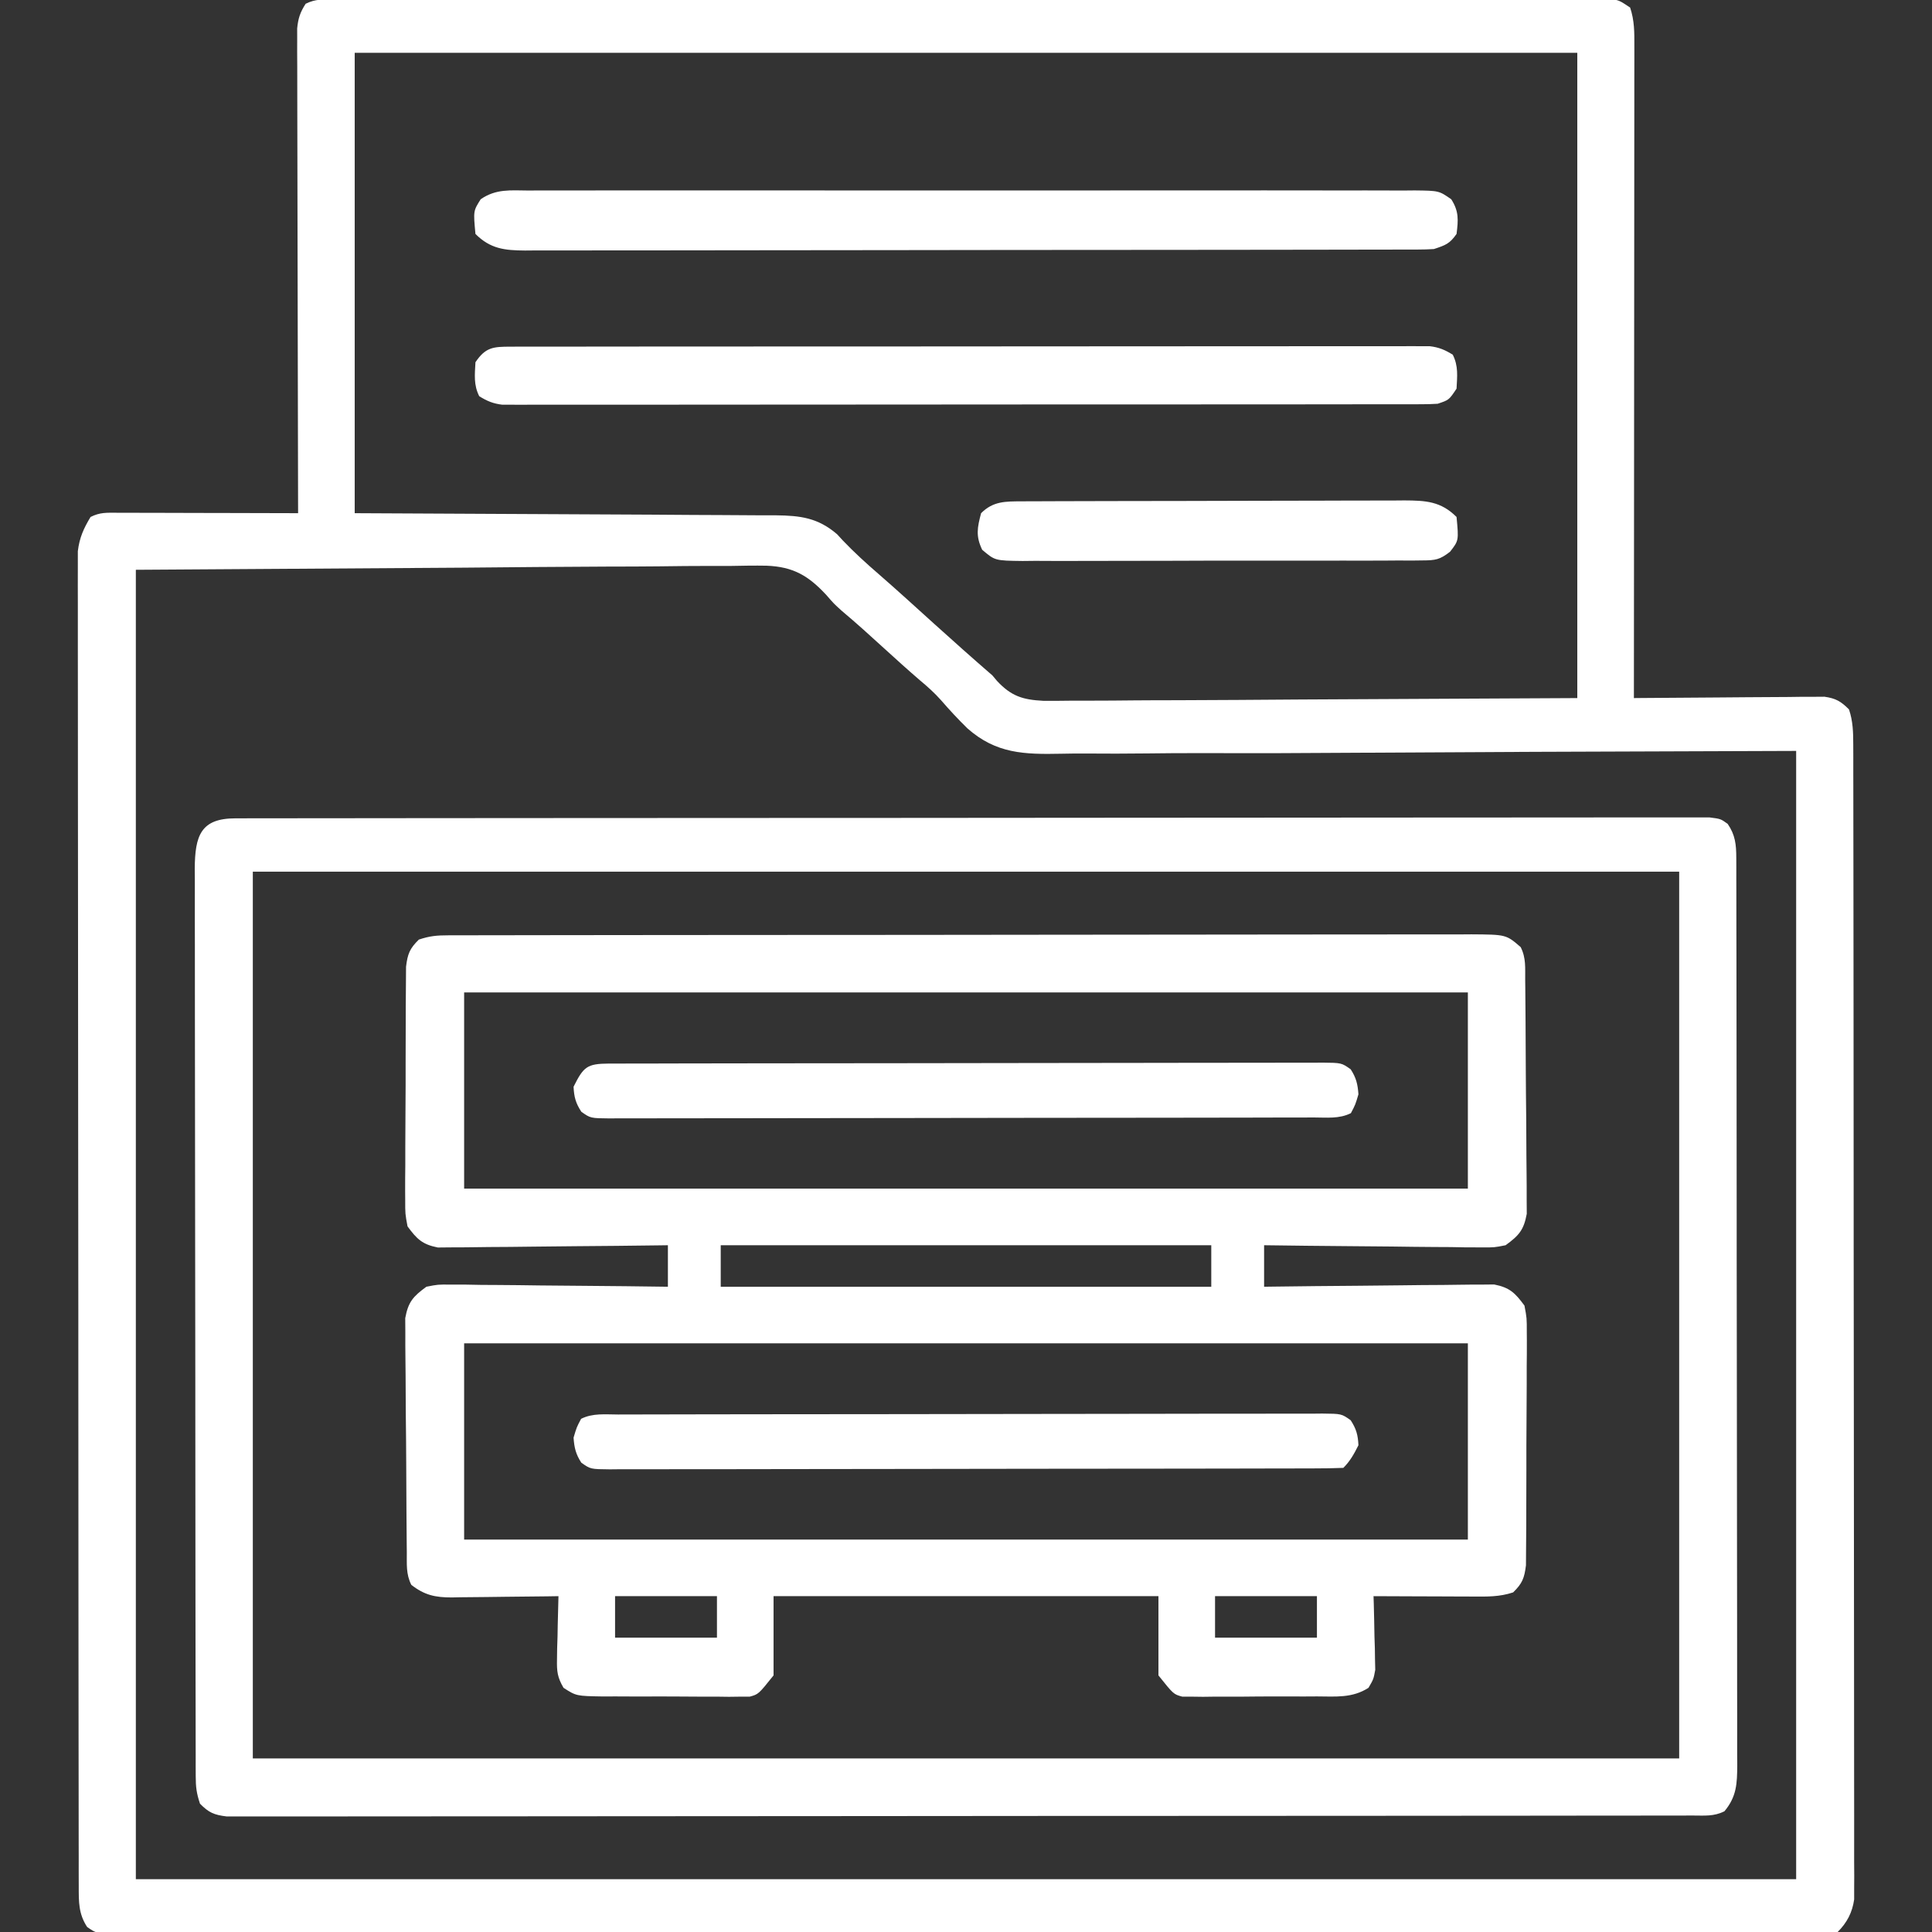
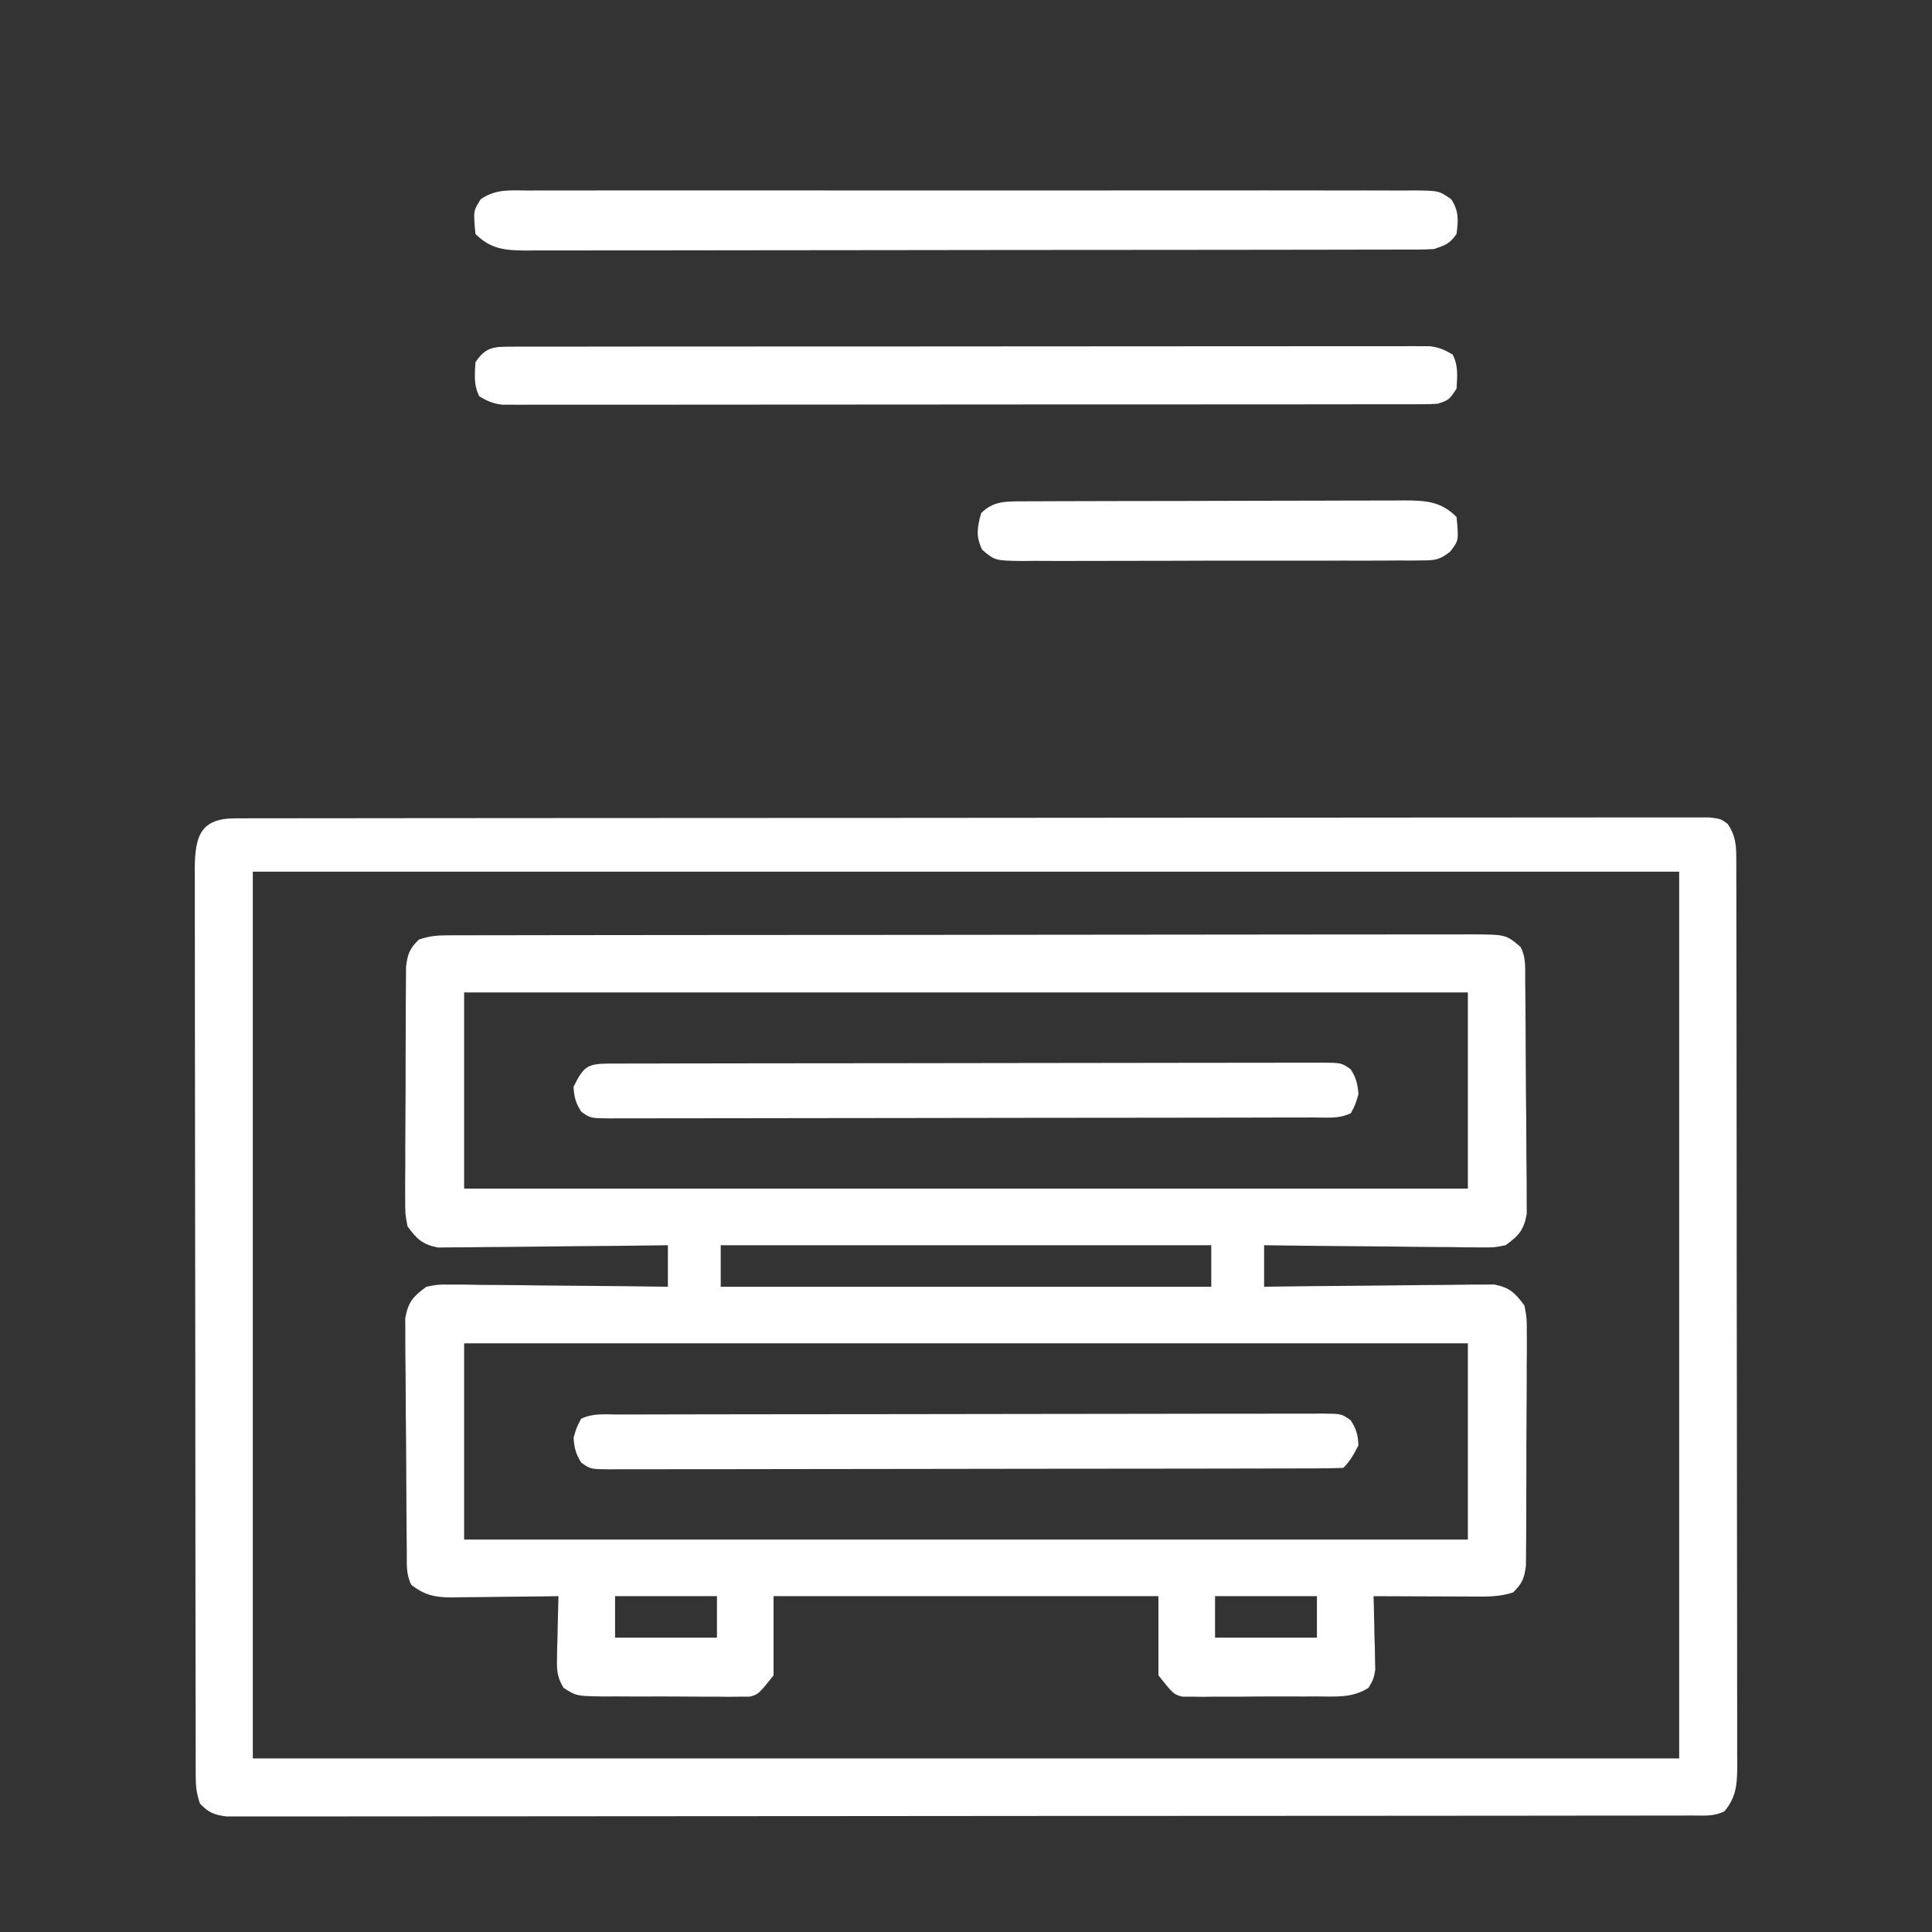
<svg xmlns="http://www.w3.org/2000/svg" version="1.1" width="512px" height="512px" transform="rotate(0) scale(1, 1)">
  <rect width="100%" height="100%" fill="#333333" stroke="none" />
-   <path d="M0 0 C1.207 -0.003 2.415 -0.006 3.659 -0.01 C5.011 -0.008 6.363 -0.007 7.714 -0.005 C9.141 -0.007 10.568 -0.009 11.995 -0.012 C15.929 -0.018 19.864 -0.018 23.799 -0.017 C28.037 -0.017 32.275 -0.022 36.513 -0.027 C44.821 -0.035 53.129 -0.038 61.437 -0.038 C68.187 -0.039 74.937 -0.041 81.687 -0.044 C100.806 -0.053 119.926 -0.058 139.046 -0.057 C140.077 -0.057 141.109 -0.057 142.172 -0.057 C143.205 -0.057 144.238 -0.057 145.302 -0.057 C162.048 -0.056 178.794 -0.066 195.54 -0.08 C212.718 -0.094 229.895 -0.101 247.072 -0.1 C256.723 -0.1 266.374 -0.103 276.025 -0.113 C284.241 -0.122 292.456 -0.125 300.672 -0.118 C304.867 -0.115 309.061 -0.115 313.256 -0.123 C317.092 -0.131 320.928 -0.13 324.764 -0.121 C326.156 -0.119 327.547 -0.121 328.939 -0.127 C330.823 -0.134 332.707 -0.127 334.592 -0.12 C335.64 -0.12 336.689 -0.121 337.77 -0.121 C340.359 0.129 340.359 0.129 343.359 2.129 C344.518 5.606 344.494 8.707 344.479 12.323 C344.48 13.429 344.48 13.429 344.482 14.558 C344.483 17.036 344.478 19.514 344.472 21.993 C344.472 23.766 344.472 25.54 344.473 27.314 C344.473 32.136 344.467 36.958 344.46 41.78 C344.454 46.817 344.453 51.854 344.452 56.891 C344.449 66.432 344.441 75.973 344.431 85.514 C344.42 96.374 344.414 107.235 344.409 118.096 C344.399 140.44 344.381 162.784 344.359 185.129 C345.014 185.122 345.669 185.115 346.344 185.108 C353.157 185.042 359.97 184.997 366.783 184.964 C369.326 184.949 371.87 184.928 374.413 184.902 C378.067 184.866 381.72 184.849 385.374 184.836 C386.513 184.82 387.652 184.805 388.825 184.789 C389.886 184.789 390.946 184.788 392.039 184.788 C392.972 184.781 393.905 184.775 394.866 184.768 C397.88 185.204 399.212 185.984 401.359 188.129 C402.422 191.269 402.486 194.213 402.49 197.511 C402.494 198.609 402.498 199.708 402.502 200.84 C402.501 202.047 402.5 203.253 402.499 204.497 C402.504 206.42 402.504 206.42 402.508 208.382 C402.516 211.943 402.518 215.505 402.519 219.066 C402.521 222.906 402.528 226.746 402.535 230.586 C402.548 238.982 402.554 247.379 402.559 255.775 C402.562 261.016 402.566 266.257 402.57 271.499 C402.583 286.006 402.593 300.513 402.596 315.02 C402.596 315.948 402.597 316.877 402.597 317.833 C402.597 318.764 402.597 319.694 402.598 320.653 C402.598 322.539 402.598 324.425 402.599 326.311 C402.599 327.246 402.599 328.182 402.6 329.146 C402.604 344.313 402.621 359.479 402.644 374.646 C402.668 390.212 402.68 405.778 402.682 421.345 C402.683 430.087 402.688 438.829 402.706 447.571 C402.722 455.013 402.727 462.455 402.719 469.896 C402.715 473.695 402.716 477.492 402.73 481.291 C402.745 485.405 402.737 489.519 402.726 493.634 C402.738 495.44 402.738 495.44 402.751 497.284 C402.744 498.385 402.737 499.486 402.731 500.621 C402.731 501.571 402.732 502.52 402.732 503.499 C402.242 506.951 400.839 509.648 398.359 512.129 C395.906 512.23 393.482 512.266 391.029 512.26 C389.858 512.263 389.858 512.263 388.664 512.266 C386.016 512.272 383.368 512.27 380.719 512.269 C378.815 512.272 376.911 512.275 375.006 512.278 C369.747 512.286 364.487 512.288 359.228 512.289 C353.566 512.291 347.904 512.298 342.242 512.305 C329.849 512.318 317.457 512.324 305.065 512.329 C297.334 512.332 289.603 512.336 281.873 512.34 C260.488 512.353 239.104 512.363 217.72 512.366 C216.336 512.366 214.953 512.367 213.569 512.367 C212.182 512.367 210.795 512.367 209.408 512.368 C206.626 512.368 203.843 512.368 201.06 512.369 C200.37 512.369 199.68 512.369 198.97 512.369 C176.589 512.373 154.209 512.389 131.829 512.412 C108.184 512.437 84.539 512.45 60.893 512.452 C47.998 512.452 35.102 512.458 22.206 512.476 C11.227 512.492 0.248 512.497 -10.731 512.489 C-16.337 512.485 -21.943 512.486 -27.55 512.5 C-32.676 512.512 -37.801 512.511 -42.927 512.499 C-44.788 512.497 -46.649 512.5 -48.509 512.509 C-51.026 512.52 -53.543 512.513 -56.06 512.501 C-56.793 512.508 -57.526 512.516 -58.281 512.524 C-63.149 512.473 -63.149 512.473 -65.553 510.793 C-67.839 507.298 -67.768 504.158 -67.773 500.107 C-67.777 498.84 -67.78 497.574 -67.784 496.269 C-67.784 494.855 -67.783 493.441 -67.782 492.027 C-67.784 490.532 -67.787 489.036 -67.791 487.541 C-67.799 483.42 -67.801 479.3 -67.801 475.179 C-67.803 470.74 -67.811 466.3 -67.818 461.86 C-67.831 452.147 -67.837 442.435 -67.842 432.722 C-67.844 426.66 -67.849 420.598 -67.853 414.536 C-67.865 397.759 -67.876 380.982 -67.879 364.205 C-67.879 363.131 -67.879 362.057 -67.88 360.95 C-67.88 359.873 -67.88 358.797 -67.88 357.687 C-67.881 355.505 -67.881 353.324 -67.882 351.142 C-67.882 350.059 -67.882 348.977 -67.882 347.862 C-67.886 330.319 -67.904 312.776 -67.927 295.234 C-67.951 277.233 -67.963 259.231 -67.964 241.23 C-67.965 231.119 -67.971 221.008 -67.989 210.897 C-68.004 202.289 -68.01 193.68 -68.001 185.071 C-67.997 180.678 -67.998 176.284 -68.012 171.891 C-68.025 167.87 -68.024 163.849 -68.012 159.827 C-68.01 158.372 -68.013 156.916 -68.022 155.46 C-68.033 153.483 -68.023 151.505 -68.013 149.528 C-68.014 148.429 -68.014 147.33 -68.015 146.198 C-67.58 142.621 -66.492 140.205 -64.641 137.129 C-62.114 135.865 -60.378 136.008 -57.549 136.015 C-55.958 136.015 -55.958 136.015 -54.334 136.015 C-53.185 136.02 -52.036 136.026 -50.852 136.031 C-49.092 136.033 -49.092 136.033 -47.296 136.035 C-43.536 136.041 -39.776 136.053 -36.016 136.066 C-33.472 136.071 -30.928 136.076 -28.384 136.08 C-22.136 136.091 -15.889 136.108 -9.641 136.129 C-9.643 135.457 -9.645 134.786 -9.647 134.094 C-9.691 117.761 -9.724 101.428 -9.745 85.095 C-9.755 77.197 -9.769 69.298 -9.792 61.4 C-9.812 54.516 -9.825 47.632 -9.83 40.748 C-9.832 37.103 -9.838 33.458 -9.853 29.812 C-9.869 25.744 -9.869 21.676 -9.868 17.608 C-9.876 16.398 -9.883 15.187 -9.89 13.94 C-9.887 12.832 -9.885 11.724 -9.882 10.583 C-9.884 9.621 -9.886 8.658 -9.887 7.667 C-9.628 4.993 -9.091 3.377 -7.641 1.129 C-4.983 -0.201 -2.979 0.002 0 0 Z M5.359 14.129 C5.359 54.389 5.359 94.649 5.359 136.129 C44.581 136.339 44.581 136.339 83.803 136.517 C91.393 136.567 91.393 136.567 94.947 136.594 C97.427 136.61 99.907 136.62 102.386 136.626 C106.145 136.635 109.903 136.664 113.662 136.696 C115.316 136.694 115.316 136.694 117.003 136.692 C123.471 136.772 128.112 137.338 133.195 141.707 C133.703 142.258 134.21 142.81 134.734 143.379 C137.748 146.531 140.898 149.405 144.199 152.254 C149.179 156.577 154.042 161.037 158.937 165.457 C164.039 170.058 169.162 174.634 174.359 179.129 C174.764 179.612 175.17 180.095 175.588 180.593 C179.337 184.6 182.36 185.574 187.819 185.85 C190.464 185.868 193.096 185.853 195.739 185.81 C197.222 185.808 198.705 185.809 200.187 185.812 C204.145 185.813 208.101 185.779 212.058 185.736 C215.776 185.702 219.494 185.701 223.212 185.696 C234.074 185.665 244.935 185.581 255.796 185.504 C280.072 185.38 304.347 185.256 329.359 185.129 C329.359 128.699 329.359 72.269 329.359 14.129 C222.439 14.129 115.519 14.129 5.359 14.129 Z M-52.641 151.129 C-52.641 265.639 -52.641 380.149 -52.641 498.129 C92.559 498.129 237.759 498.129 387.359 498.129 C387.359 399.459 387.359 300.789 387.359 199.129 C317.935 199.354 317.935 199.354 248.513 199.732 C235.06 199.731 235.06 199.731 228.754 199.714 C224.367 199.706 219.981 199.737 215.594 199.793 C209.983 199.863 204.376 199.864 198.765 199.818 C196.715 199.813 194.665 199.83 192.615 199.875 C182.811 200.076 175.382 199.891 167.766 193.186 C165.317 190.789 163.008 188.308 160.766 185.717 C159.026 183.753 157.124 182.055 155.109 180.379 C151.976 177.681 148.913 174.915 145.859 172.129 C142.108 168.708 138.358 165.295 134.467 162.033 C132.359 160.129 132.359 160.129 130.391 157.86 C125.599 152.68 121.584 150.327 114.512 150.046 C111.391 149.988 108.28 150.042 105.159 150.107 C103.406 150.11 101.652 150.108 99.899 150.104 C95.227 150.102 90.556 150.154 85.884 150.217 C81.492 150.269 77.1 150.271 72.707 150.277 C59.882 150.324 47.058 150.45 34.234 150.566 C5.565 150.752 -23.104 150.937 -52.641 151.129 Z " fill="#ffffff" transform="translate(88.641,-0.129)" />
  <path d="M0 0 C1.488 -0.006 1.488 -0.006 3.007 -0.012 C4.099 -0.011 5.192 -0.01 6.318 -0.009 C7.477 -0.012 8.636 -0.015 9.83 -0.018 C13.051 -0.025 16.273 -0.028 19.495 -0.029 C22.967 -0.03 26.44 -0.038 29.912 -0.045 C37.507 -0.058 45.102 -0.064 52.697 -0.069 C57.438 -0.072 62.178 -0.076 66.919 -0.08 C80.041 -0.092 93.162 -0.103 106.284 -0.106 C107.124 -0.106 107.964 -0.107 108.829 -0.107 C109.671 -0.107 110.513 -0.107 111.381 -0.107 C113.087 -0.108 114.793 -0.108 116.499 -0.109 C117.345 -0.109 118.192 -0.109 119.064 -0.109 C132.782 -0.113 146.5 -0.131 160.219 -0.154 C174.298 -0.178 188.377 -0.19 202.456 -0.192 C210.363 -0.192 218.27 -0.198 226.177 -0.216 C232.909 -0.232 239.641 -0.237 246.373 -0.229 C249.808 -0.225 253.244 -0.226 256.679 -0.24 C260.402 -0.252 264.124 -0.247 267.847 -0.236 C268.935 -0.244 270.024 -0.252 271.145 -0.26 C280.358 -0.2 280.358 -0.2 284.209 3.131 C285.667 6.047 285.369 8.632 285.402 11.889 C285.411 12.583 285.419 13.278 285.427 13.993 C285.452 16.296 285.469 18.598 285.483 20.901 C285.488 21.687 285.494 22.473 285.499 23.284 C285.526 27.446 285.545 31.607 285.56 35.769 C285.576 40.067 285.621 44.364 285.672 48.661 C285.706 51.967 285.717 55.272 285.723 58.578 C285.73 60.162 285.745 61.746 285.769 63.33 C285.8 65.549 285.8 67.767 285.793 69.986 C285.801 71.248 285.809 72.51 285.817 73.81 C285.029 78.118 283.725 79.569 280.209 82.131 C277.179 82.733 277.179 82.733 273.767 82.699 C271.845 82.698 271.845 82.698 269.885 82.698 C268.497 82.672 267.109 82.646 265.721 82.62 C264.293 82.61 262.866 82.603 261.438 82.598 C257.691 82.579 253.945 82.53 250.198 82.475 C246.371 82.423 242.543 82.401 238.715 82.376 C231.213 82.322 223.711 82.237 216.209 82.131 C216.209 85.761 216.209 89.391 216.209 93.131 C217 93.12 217.791 93.109 218.606 93.098 C226.065 92.998 233.524 92.921 240.984 92.872 C244.819 92.846 248.654 92.811 252.489 92.754 C256.191 92.7 259.893 92.67 263.595 92.657 C265.006 92.648 266.417 92.63 267.828 92.603 C269.808 92.566 271.787 92.564 273.767 92.564 C274.893 92.553 276.019 92.542 277.179 92.53 C281.303 93.348 282.738 94.765 285.209 98.131 C285.831 101.439 285.831 101.439 285.825 105.245 C285.83 105.942 285.836 106.638 285.842 107.356 C285.853 109.648 285.829 111.937 285.803 114.229 C285.802 115.827 285.802 117.424 285.803 119.022 C285.802 122.365 285.783 125.708 285.751 129.051 C285.712 133.334 285.707 137.616 285.715 141.899 C285.718 145.196 285.706 148.493 285.689 151.79 C285.682 153.369 285.679 154.948 285.68 156.527 C285.678 158.734 285.656 160.94 285.629 163.147 C285.621 164.402 285.613 165.658 285.604 166.951 C285.182 170.357 284.64 171.752 282.209 174.131 C278.577 175.342 275.258 175.256 271.479 175.229 C270.729 175.228 269.978 175.226 269.205 175.225 C266.811 175.219 264.416 175.207 262.022 175.194 C260.398 175.189 258.773 175.184 257.149 175.18 C253.169 175.169 249.189 175.152 245.209 175.131 C245.23 175.777 245.251 176.422 245.273 177.087 C245.356 180.019 245.408 182.95 245.459 185.881 C245.493 186.897 245.527 187.913 245.561 188.96 C245.58 190.429 245.58 190.429 245.6 191.928 C245.621 192.829 245.642 193.73 245.664 194.658 C245.209 197.131 245.209 197.131 243.871 199.421 C239.586 202.175 235.228 201.722 230.241 201.698 C229.168 201.704 228.096 201.71 226.991 201.717 C224.725 201.724 222.459 201.721 220.192 201.708 C216.722 201.694 213.254 201.728 209.784 201.766 C207.582 201.767 205.38 201.765 203.178 201.76 C202.14 201.774 201.101 201.787 200.031 201.801 C199.063 201.788 198.095 201.775 197.098 201.763 C196.249 201.762 195.399 201.761 194.524 201.76 C192.209 201.131 192.209 201.131 188.209 196.131 C188.209 189.201 188.209 182.271 188.209 175.131 C154.549 175.131 120.889 175.131 86.209 175.131 C86.209 182.061 86.209 188.991 86.209 196.131 C82.209 201.131 82.209 201.131 79.895 201.76 C79.046 201.761 78.196 201.762 77.321 201.763 C76.353 201.775 75.385 201.788 74.388 201.801 C73.349 201.787 72.311 201.774 71.241 201.76 C70.168 201.763 69.096 201.765 67.991 201.768 C65.725 201.767 63.458 201.753 61.192 201.728 C57.722 201.694 54.254 201.708 50.784 201.727 C48.582 201.72 46.38 201.711 44.178 201.698 C43.14 201.703 42.101 201.708 41.031 201.713 C33.934 201.597 33.934 201.597 30.548 199.421 C28.948 196.684 28.745 195.088 28.819 191.928 C28.832 190.949 28.845 189.969 28.858 188.96 C28.891 187.944 28.925 186.928 28.959 185.881 C28.978 184.85 28.996 183.819 29.014 182.756 C29.061 180.214 29.127 177.673 29.209 175.131 C27.704 175.155 27.704 175.155 26.168 175.179 C22.431 175.233 18.695 175.268 14.958 175.296 C13.343 175.311 11.728 175.332 10.113 175.358 C7.787 175.394 5.462 175.411 3.135 175.424 C2.058 175.448 2.058 175.448 0.96 175.471 C-3.474 175.473 -6.27 174.868 -9.791 172.131 C-11.248 169.216 -10.95 166.631 -10.983 163.374 C-10.992 162.68 -11 161.985 -11.008 161.27 C-11.033 158.967 -11.05 156.665 -11.064 154.362 C-11.069 153.576 -11.075 152.789 -11.08 151.979 C-11.107 147.817 -11.126 143.655 -11.141 139.493 C-11.157 135.196 -11.202 130.899 -11.253 126.601 C-11.287 123.296 -11.298 119.991 -11.304 116.685 C-11.311 115.101 -11.326 113.517 -11.35 111.933 C-11.381 109.714 -11.381 107.496 -11.374 105.277 C-11.382 104.015 -11.39 102.753 -11.399 101.453 C-10.61 97.145 -9.306 95.694 -5.791 93.131 C-2.76 92.53 -2.76 92.53 0.652 92.564 C2.574 92.564 2.574 92.564 4.534 92.565 C5.922 92.59 7.31 92.617 8.698 92.643 C10.126 92.652 11.553 92.66 12.981 92.665 C16.728 92.684 20.474 92.733 24.221 92.788 C28.048 92.839 31.876 92.862 35.704 92.887 C43.206 92.941 50.708 93.026 58.209 93.131 C58.209 89.501 58.209 85.871 58.209 82.131 C57.419 82.143 56.628 82.154 55.813 82.165 C48.354 82.265 40.895 82.341 33.435 82.39 C29.6 82.417 25.765 82.452 21.93 82.509 C18.228 82.563 14.526 82.593 10.824 82.606 C9.412 82.615 8.001 82.633 6.591 82.66 C4.611 82.696 2.632 82.698 0.652 82.699 C-0.474 82.71 -1.6 82.721 -2.76 82.733 C-6.884 81.915 -8.319 80.498 -10.791 77.131 C-11.412 73.824 -11.412 73.824 -11.406 70.018 C-11.411 69.321 -11.417 68.625 -11.423 67.907 C-11.434 65.615 -11.41 63.325 -11.384 61.034 C-11.383 59.436 -11.383 57.839 -11.384 56.241 C-11.383 52.898 -11.364 49.555 -11.333 46.212 C-11.293 41.929 -11.288 37.647 -11.296 33.364 C-11.299 30.067 -11.287 26.77 -11.27 23.473 C-11.263 21.894 -11.26 20.315 -11.261 18.736 C-11.259 16.529 -11.237 14.322 -11.21 12.116 C-11.202 10.86 -11.194 9.605 -11.185 8.312 C-10.763 4.906 -10.221 3.511 -7.791 1.131 C-4.878 0.161 -3.03 0.004 0 0 Z M4.209 15.131 C4.209 32.291 4.209 49.451 4.209 67.131 C91.989 67.131 179.769 67.131 270.209 67.131 C270.209 49.971 270.209 32.811 270.209 15.131 C182.429 15.131 94.649 15.131 4.209 15.131 Z M72.209 82.131 C72.209 85.761 72.209 89.391 72.209 93.131 C115.109 93.131 158.009 93.131 202.209 93.131 C202.209 89.501 202.209 85.871 202.209 82.131 C159.309 82.131 116.409 82.131 72.209 82.131 Z M4.209 108.131 C4.209 125.291 4.209 142.451 4.209 160.131 C91.989 160.131 179.769 160.131 270.209 160.131 C270.209 142.971 270.209 125.811 270.209 108.131 C182.429 108.131 94.649 108.131 4.209 108.131 Z M44.209 175.131 C44.209 178.761 44.209 182.391 44.209 186.131 C53.119 186.131 62.029 186.131 71.209 186.131 C71.209 182.501 71.209 178.871 71.209 175.131 C62.299 175.131 53.389 175.131 44.209 175.131 Z M203.209 175.131 C203.209 178.761 203.209 182.391 203.209 186.131 C212.119 186.131 221.029 186.131 230.209 186.131 C230.209 182.501 230.209 178.871 230.209 175.131 C221.299 175.131 212.389 175.131 203.209 175.131 Z " fill="#ffffff" transform="translate(118.791,247.869)" />
  <path d="M0 0 C0.676 -0.002 1.351 -0.004 2.047 -0.006 C4.34 -0.012 6.632 -0.01 8.924 -0.009 C10.573 -0.012 12.221 -0.015 13.87 -0.018 C18.423 -0.026 22.975 -0.028 27.528 -0.029 C32.429 -0.03 37.33 -0.038 42.231 -0.045 C52.958 -0.058 63.686 -0.064 74.413 -0.069 C81.105 -0.072 87.797 -0.076 94.489 -0.08 C113.001 -0.092 131.514 -0.103 150.026 -0.106 C151.211 -0.106 152.397 -0.107 153.619 -0.107 C154.808 -0.107 155.996 -0.107 157.221 -0.107 C159.63 -0.108 162.039 -0.108 164.447 -0.109 C165.642 -0.109 166.837 -0.109 168.068 -0.109 C187.44 -0.113 206.812 -0.131 226.183 -0.154 C246.05 -0.178 265.917 -0.19 285.784 -0.192 C296.947 -0.192 308.11 -0.198 319.273 -0.216 C328.777 -0.232 338.281 -0.237 347.785 -0.229 C352.638 -0.225 357.491 -0.226 362.344 -0.24 C366.782 -0.252 371.219 -0.251 375.656 -0.239 C377.267 -0.237 378.877 -0.24 380.487 -0.249 C382.667 -0.26 384.846 -0.253 387.025 -0.241 C388.845 -0.241 388.845 -0.241 390.702 -0.242 C393.638 0.131 393.638 0.131 395.489 1.467 C397.509 4.392 397.764 6.981 397.77 10.422 C397.774 11.303 397.777 12.184 397.781 13.091 C397.781 14.059 397.78 15.028 397.779 16.025 C397.783 17.568 397.783 17.568 397.788 19.141 C397.797 22.602 397.798 26.064 397.8 29.525 C397.804 32.001 397.809 34.476 397.815 36.951 C397.828 43.686 397.834 50.422 397.839 57.157 C397.841 61.362 397.846 65.567 397.85 69.771 C397.862 81.41 397.873 93.05 397.876 104.689 C397.876 105.434 397.876 106.179 397.877 106.946 C397.877 107.693 397.877 108.44 397.877 109.209 C397.878 110.723 397.878 112.236 397.879 113.749 C397.879 114.5 397.879 115.25 397.879 116.024 C397.883 128.19 397.901 140.357 397.924 152.523 C397.948 165.011 397.96 177.499 397.961 189.987 C397.962 197 397.968 204.012 397.986 211.025 C398.003 217.619 398.005 224.213 397.996 230.808 C397.995 233.231 398 235.654 398.009 238.077 C398.022 241.379 398.016 244.681 398.006 247.983 C398.018 249.429 398.018 249.429 398.03 250.904 C397.994 255.774 397.89 259.217 394.638 263.131 C391.787 264.557 389.377 264.26 386.188 264.263 C385.515 264.265 384.842 264.267 384.148 264.269 C381.87 264.275 379.593 264.273 377.315 264.272 C375.675 264.274 374.034 264.277 372.394 264.281 C367.868 264.289 363.342 264.291 358.817 264.291 C353.943 264.293 349.069 264.301 344.195 264.308 C333.53 264.321 322.865 264.327 312.2 264.332 C305.545 264.334 298.89 264.339 292.236 264.343 C273.825 264.355 255.414 264.366 237.003 264.369 C235.824 264.369 234.645 264.369 233.43 264.37 C232.248 264.37 231.066 264.37 229.849 264.37 C227.454 264.371 225.058 264.371 222.663 264.372 C221.475 264.372 220.287 264.372 219.063 264.372 C199.802 264.376 180.541 264.394 161.28 264.417 C141.523 264.441 121.766 264.453 102.009 264.454 C90.908 264.455 79.808 264.461 68.708 264.479 C59.258 264.495 49.808 264.5 40.358 264.491 C35.533 264.488 30.708 264.489 25.884 264.503 C21.471 264.515 17.058 264.514 12.645 264.502 C11.045 264.5 9.445 264.503 7.845 264.512 C5.676 264.523 3.509 264.515 1.341 264.503 C-0.469 264.504 -0.469 264.504 -2.315 264.505 C-5.649 264.096 -7.02 263.502 -9.362 261.131 C-10.287 258.355 -10.488 256.705 -10.493 253.841 C-10.497 252.96 -10.501 252.079 -10.505 251.172 C-10.503 249.719 -10.503 249.719 -10.502 248.237 C-10.505 247.209 -10.508 246.181 -10.511 245.122 C-10.52 241.66 -10.521 238.199 -10.523 234.737 C-10.527 232.262 -10.532 229.787 -10.538 227.312 C-10.551 220.577 -10.557 213.841 -10.562 207.106 C-10.565 202.901 -10.569 198.696 -10.573 194.492 C-10.586 182.852 -10.596 171.213 -10.599 159.574 C-10.599 158.829 -10.6 158.084 -10.6 157.316 C-10.6 156.57 -10.6 155.823 -10.601 155.054 C-10.601 153.54 -10.601 152.027 -10.602 150.514 C-10.602 149.763 -10.602 149.012 -10.603 148.239 C-10.606 136.073 -10.624 123.906 -10.647 111.74 C-10.671 99.252 -10.683 86.764 -10.685 74.276 C-10.685 67.263 -10.691 60.251 -10.709 53.238 C-10.726 46.644 -10.728 40.049 -10.719 33.455 C-10.718 31.032 -10.723 28.609 -10.733 26.186 C-10.745 22.883 -10.74 19.582 -10.729 16.279 C-10.741 14.834 -10.741 14.834 -10.754 13.358 C-10.689 4.618 -9.191 0.009 0 0 Z M4.638 14.131 C4.638 91.681 4.638 169.231 4.638 249.131 C129.378 249.131 254.118 249.131 382.638 249.131 C382.638 171.581 382.638 94.031 382.638 14.131 C257.898 14.131 133.158 14.131 4.638 14.131 Z " fill="#ffffff" transform="translate(62.362,216.869)" />
  <path d="M0 0 C0.874 -0.003 1.749 -0.006 2.65 -0.01 C3.611 -0.008 4.572 -0.007 5.563 -0.005 C7.093 -0.008 7.093 -0.008 8.655 -0.012 C12.092 -0.018 15.528 -0.017 18.964 -0.017 C21.421 -0.02 23.878 -0.023 26.335 -0.027 C32.326 -0.035 38.316 -0.038 44.307 -0.038 C49.175 -0.039 54.044 -0.041 58.912 -0.044 C72.708 -0.053 86.505 -0.058 100.301 -0.057 C101.045 -0.057 101.789 -0.057 102.556 -0.057 C103.301 -0.057 104.046 -0.057 104.813 -0.057 C116.89 -0.056 128.966 -0.066 141.043 -0.08 C153.437 -0.094 165.831 -0.101 178.225 -0.1 C185.186 -0.1 192.147 -0.103 199.107 -0.113 C205.652 -0.123 212.196 -0.123 218.74 -0.116 C221.146 -0.115 223.552 -0.117 225.957 -0.123 C229.234 -0.131 232.51 -0.126 235.786 -0.119 C236.745 -0.124 237.704 -0.129 238.692 -0.134 C239.569 -0.13 240.446 -0.125 241.35 -0.12 C242.484 -0.121 242.484 -0.121 243.641 -0.121 C246.069 0.168 247.666 0.843 249.738 2.129 C251.247 5.147 250.913 7.802 250.738 11.129 C248.738 14.129 248.738 14.129 245.738 15.129 C244.319 15.22 242.897 15.256 241.475 15.257 C240.601 15.26 239.727 15.264 238.826 15.267 C237.865 15.265 236.903 15.264 235.913 15.262 C234.382 15.266 234.382 15.266 232.82 15.269 C229.384 15.276 225.948 15.275 222.511 15.274 C220.054 15.277 217.597 15.28 215.14 15.284 C209.15 15.292 203.159 15.295 197.168 15.296 C192.3 15.296 187.432 15.298 182.563 15.301 C168.767 15.31 154.971 15.315 141.174 15.314 C140.43 15.314 139.686 15.314 138.92 15.314 C138.175 15.314 137.43 15.314 136.662 15.314 C124.586 15.313 112.509 15.323 100.433 15.337 C88.038 15.351 75.644 15.358 63.25 15.357 C56.289 15.357 49.329 15.36 42.368 15.371 C35.824 15.381 29.28 15.38 22.736 15.373 C20.33 15.372 17.924 15.374 15.518 15.381 C12.242 15.388 8.966 15.384 5.689 15.376 C4.251 15.384 4.251 15.384 2.783 15.391 C1.906 15.387 1.029 15.382 0.126 15.378 C-0.63 15.378 -1.387 15.378 -2.166 15.378 C-4.594 15.089 -6.19 14.414 -8.262 13.129 C-9.772 10.11 -9.437 7.456 -9.262 4.129 C-6.6 0.135 -4.507 0.004 0 0 Z " fill="#ffffff" transform="translate(135.262,91.871)" />
  <path d="M0 0 C1.03 -0.006 2.059 -0.012 3.12 -0.019 C6.581 -0.035 10.041 -0.022 13.502 -0.01 C15.979 -0.015 18.456 -0.022 20.933 -0.031 C26.968 -0.047 33.004 -0.045 39.039 -0.033 C43.944 -0.024 48.848 -0.023 53.753 -0.027 C54.45 -0.028 55.148 -0.029 55.867 -0.029 C57.284 -0.03 58.701 -0.032 60.119 -0.033 C73.413 -0.044 86.707 -0.031 100.001 -0.01 C111.411 0.008 122.821 0.005 134.231 -0.014 C147.477 -0.035 160.723 -0.043 173.969 -0.031 C175.381 -0.03 176.793 -0.029 178.205 -0.027 C178.9 -0.027 179.595 -0.026 180.311 -0.025 C185.21 -0.022 190.11 -0.028 195.009 -0.037 C201.602 -0.05 208.194 -0.041 214.787 -0.018 C217.21 -0.012 219.634 -0.014 222.057 -0.023 C225.358 -0.034 228.658 -0.02 231.958 0 C232.924 -0.009 233.89 -0.018 234.886 -0.027 C241.32 0.049 241.32 0.049 244.578 2.317 C246.62 5.51 246.45 7.805 245.979 11.508 C244.148 14.124 243.069 14.478 239.979 15.508 C238.572 15.6 237.161 15.637 235.751 15.639 C234.451 15.645 234.451 15.645 233.124 15.651 C232.171 15.65 231.219 15.649 230.237 15.648 C229.225 15.651 228.213 15.654 227.171 15.657 C223.765 15.666 220.358 15.668 216.952 15.669 C214.516 15.674 212.081 15.679 209.645 15.684 C203.017 15.697 196.389 15.704 189.761 15.708 C185.623 15.711 181.486 15.715 177.348 15.72 C165.894 15.732 154.44 15.742 142.986 15.746 C142.253 15.746 141.52 15.746 140.765 15.746 C139.662 15.746 139.662 15.746 138.538 15.747 C137.049 15.747 135.559 15.748 134.07 15.748 C133.332 15.748 132.593 15.749 131.832 15.749 C119.859 15.753 107.887 15.77 95.915 15.794 C83.626 15.817 71.337 15.83 59.048 15.831 C52.147 15.832 45.246 15.838 38.345 15.856 C31.855 15.873 25.366 15.874 18.877 15.866 C16.493 15.865 14.108 15.869 11.724 15.879 C8.474 15.892 5.225 15.886 1.975 15.875 C1.027 15.883 0.078 15.892 -0.899 15.9 C-6.243 15.859 -10.046 15.483 -14.021 11.508 C-14.596 5.415 -14.596 5.415 -12.628 2.309 C-8.602 -0.472 -4.785 -0.044 0 0 Z " fill="#ffffff" transform="translate(140.021,50.492)" />
  <path d="M0 0 C0.816 -0.003 1.633 -0.006 2.474 -0.009 C5.224 -0.018 7.975 -0.019 10.726 -0.021 C12.692 -0.025 14.657 -0.03 16.623 -0.036 C21.974 -0.049 27.326 -0.055 32.677 -0.06 C36.017 -0.063 39.356 -0.067 42.696 -0.071 C53.136 -0.085 63.576 -0.095 74.016 -0.098 C86.086 -0.103 98.156 -0.121 110.225 -0.149 C119.543 -0.171 128.861 -0.181 138.179 -0.182 C143.75 -0.184 149.321 -0.19 154.892 -0.207 C160.129 -0.224 165.366 -0.226 170.604 -0.217 C172.53 -0.216 174.455 -0.221 176.381 -0.231 C179.003 -0.243 181.625 -0.238 184.247 -0.227 C185.015 -0.235 185.783 -0.243 186.574 -0.251 C191.701 -0.203 191.701 -0.203 194.128 1.515 C195.617 3.801 196.057 5.406 196.187 8.14 C195.045 10.424 193.997 12.331 192.187 14.14 C189.614 14.245 187.068 14.284 184.494 14.281 C183.679 14.284 182.863 14.287 182.023 14.29 C179.269 14.299 176.515 14.3 173.762 14.302 C171.796 14.306 169.83 14.311 167.865 14.317 C162.509 14.33 157.154 14.336 151.798 14.341 C148.456 14.344 145.114 14.348 141.772 14.352 C131.327 14.366 120.882 14.375 110.436 14.379 C98.358 14.384 86.28 14.401 74.202 14.43 C64.88 14.452 55.557 14.462 46.235 14.463 C40.661 14.464 35.087 14.47 29.513 14.488 C24.271 14.505 19.03 14.507 13.788 14.498 C11.861 14.497 9.933 14.502 8.006 14.512 C5.382 14.524 2.758 14.518 0.134 14.508 C-0.635 14.516 -1.404 14.524 -2.196 14.532 C-7.326 14.484 -7.326 14.484 -9.759 12.766 C-11.222 10.51 -11.621 8.825 -11.813 6.14 C-11.001 3.39 -11.001 3.39 -9.813 1.14 C-6.705 -0.414 -3.412 -0.004 0 0 Z " fill="#ffffff" transform="translate(163.813,374.86)" />
  <path d="M0 0 C0.773 0.001 1.546 0.002 2.343 0.003 C3.566 -0.002 3.566 -0.002 4.814 -0.006 C7.568 -0.015 10.322 -0.017 13.076 -0.018 C15.041 -0.023 17.007 -0.028 18.973 -0.033 C24.328 -0.046 29.683 -0.053 35.039 -0.057 C38.381 -0.06 41.723 -0.064 45.065 -0.069 C55.51 -0.082 65.956 -0.092 76.401 -0.096 C88.479 -0.1 100.557 -0.118 112.635 -0.147 C121.958 -0.168 131.28 -0.179 140.602 -0.18 C146.176 -0.181 151.75 -0.187 157.324 -0.205 C162.566 -0.221 167.807 -0.223 173.049 -0.215 C174.976 -0.214 176.904 -0.218 178.831 -0.228 C181.455 -0.241 184.079 -0.235 186.703 -0.224 C187.472 -0.232 188.241 -0.241 189.033 -0.249 C194.164 -0.201 194.164 -0.201 196.596 1.518 C198.059 3.773 198.459 5.459 198.65 8.143 C197.838 10.893 197.838 10.893 196.65 13.143 C193.542 14.697 190.249 14.287 186.837 14.284 C185.613 14.288 185.613 14.288 184.364 14.293 C181.613 14.301 178.862 14.303 176.111 14.304 C174.146 14.309 172.18 14.314 170.214 14.319 C164.863 14.332 159.512 14.339 154.16 14.343 C150.821 14.346 147.481 14.35 144.141 14.355 C133.701 14.368 123.261 14.378 112.821 14.382 C100.751 14.386 88.682 14.404 76.612 14.433 C67.294 14.455 57.976 14.465 48.658 14.466 C43.087 14.467 37.516 14.473 31.946 14.491 C26.708 14.507 21.471 14.509 16.233 14.501 C14.308 14.5 12.382 14.504 10.456 14.514 C7.834 14.527 5.212 14.521 2.59 14.511 C1.822 14.519 1.054 14.527 0.263 14.535 C-4.864 14.487 -4.864 14.487 -7.291 12.769 C-8.78 10.482 -9.219 8.878 -9.35 6.143 C-6.715 0.873 -5.833 0.032 0 0 Z " fill="#ffffff" transform="translate(161.35,281.857)" />
  <path d="M0 0 C0.957 -0.006 1.915 -0.011 2.901 -0.017 C4.467 -0.019 4.467 -0.019 6.064 -0.021 C7.169 -0.026 8.273 -0.031 9.411 -0.036 C13.066 -0.05 16.722 -0.057 20.377 -0.063 C22.915 -0.068 25.454 -0.074 27.992 -0.08 C32.634 -0.089 37.276 -0.095 41.918 -0.098 C48.745 -0.103 55.572 -0.12 62.4 -0.149 C68.319 -0.174 74.238 -0.181 80.157 -0.183 C82.674 -0.186 85.19 -0.194 87.706 -0.207 C91.223 -0.224 94.739 -0.223 98.256 -0.216 C99.297 -0.225 100.339 -0.234 101.412 -0.244 C107.018 -0.211 111.051 -0.033 115.225 4.14 C115.814 10.383 115.814 10.383 113.516 13.339 C110.824 15.456 109.634 15.644 106.253 15.655 C104.751 15.674 104.751 15.674 103.22 15.694 C102.128 15.687 101.035 15.681 99.91 15.674 C98.178 15.687 98.178 15.687 96.411 15.7 C92.588 15.723 88.766 15.716 84.943 15.707 C82.961 15.711 80.979 15.715 78.996 15.72 C72.764 15.737 66.532 15.734 60.3 15.717 C53.872 15.7 47.445 15.716 41.017 15.748 C35.496 15.775 29.975 15.782 24.453 15.774 C21.157 15.769 17.86 15.773 14.564 15.791 C10.888 15.809 7.214 15.794 3.539 15.772 C2.447 15.783 1.355 15.795 0.23 15.807 C-7.1 15.714 -7.1 15.714 -10.49 12.831 C-12.227 9.193 -11.791 6.985 -10.775 3.14 C-7.584 -0.051 -4.367 0.016 0 0 Z " fill="#ffffff" transform="translate(270.775,132.86)" />
</svg>